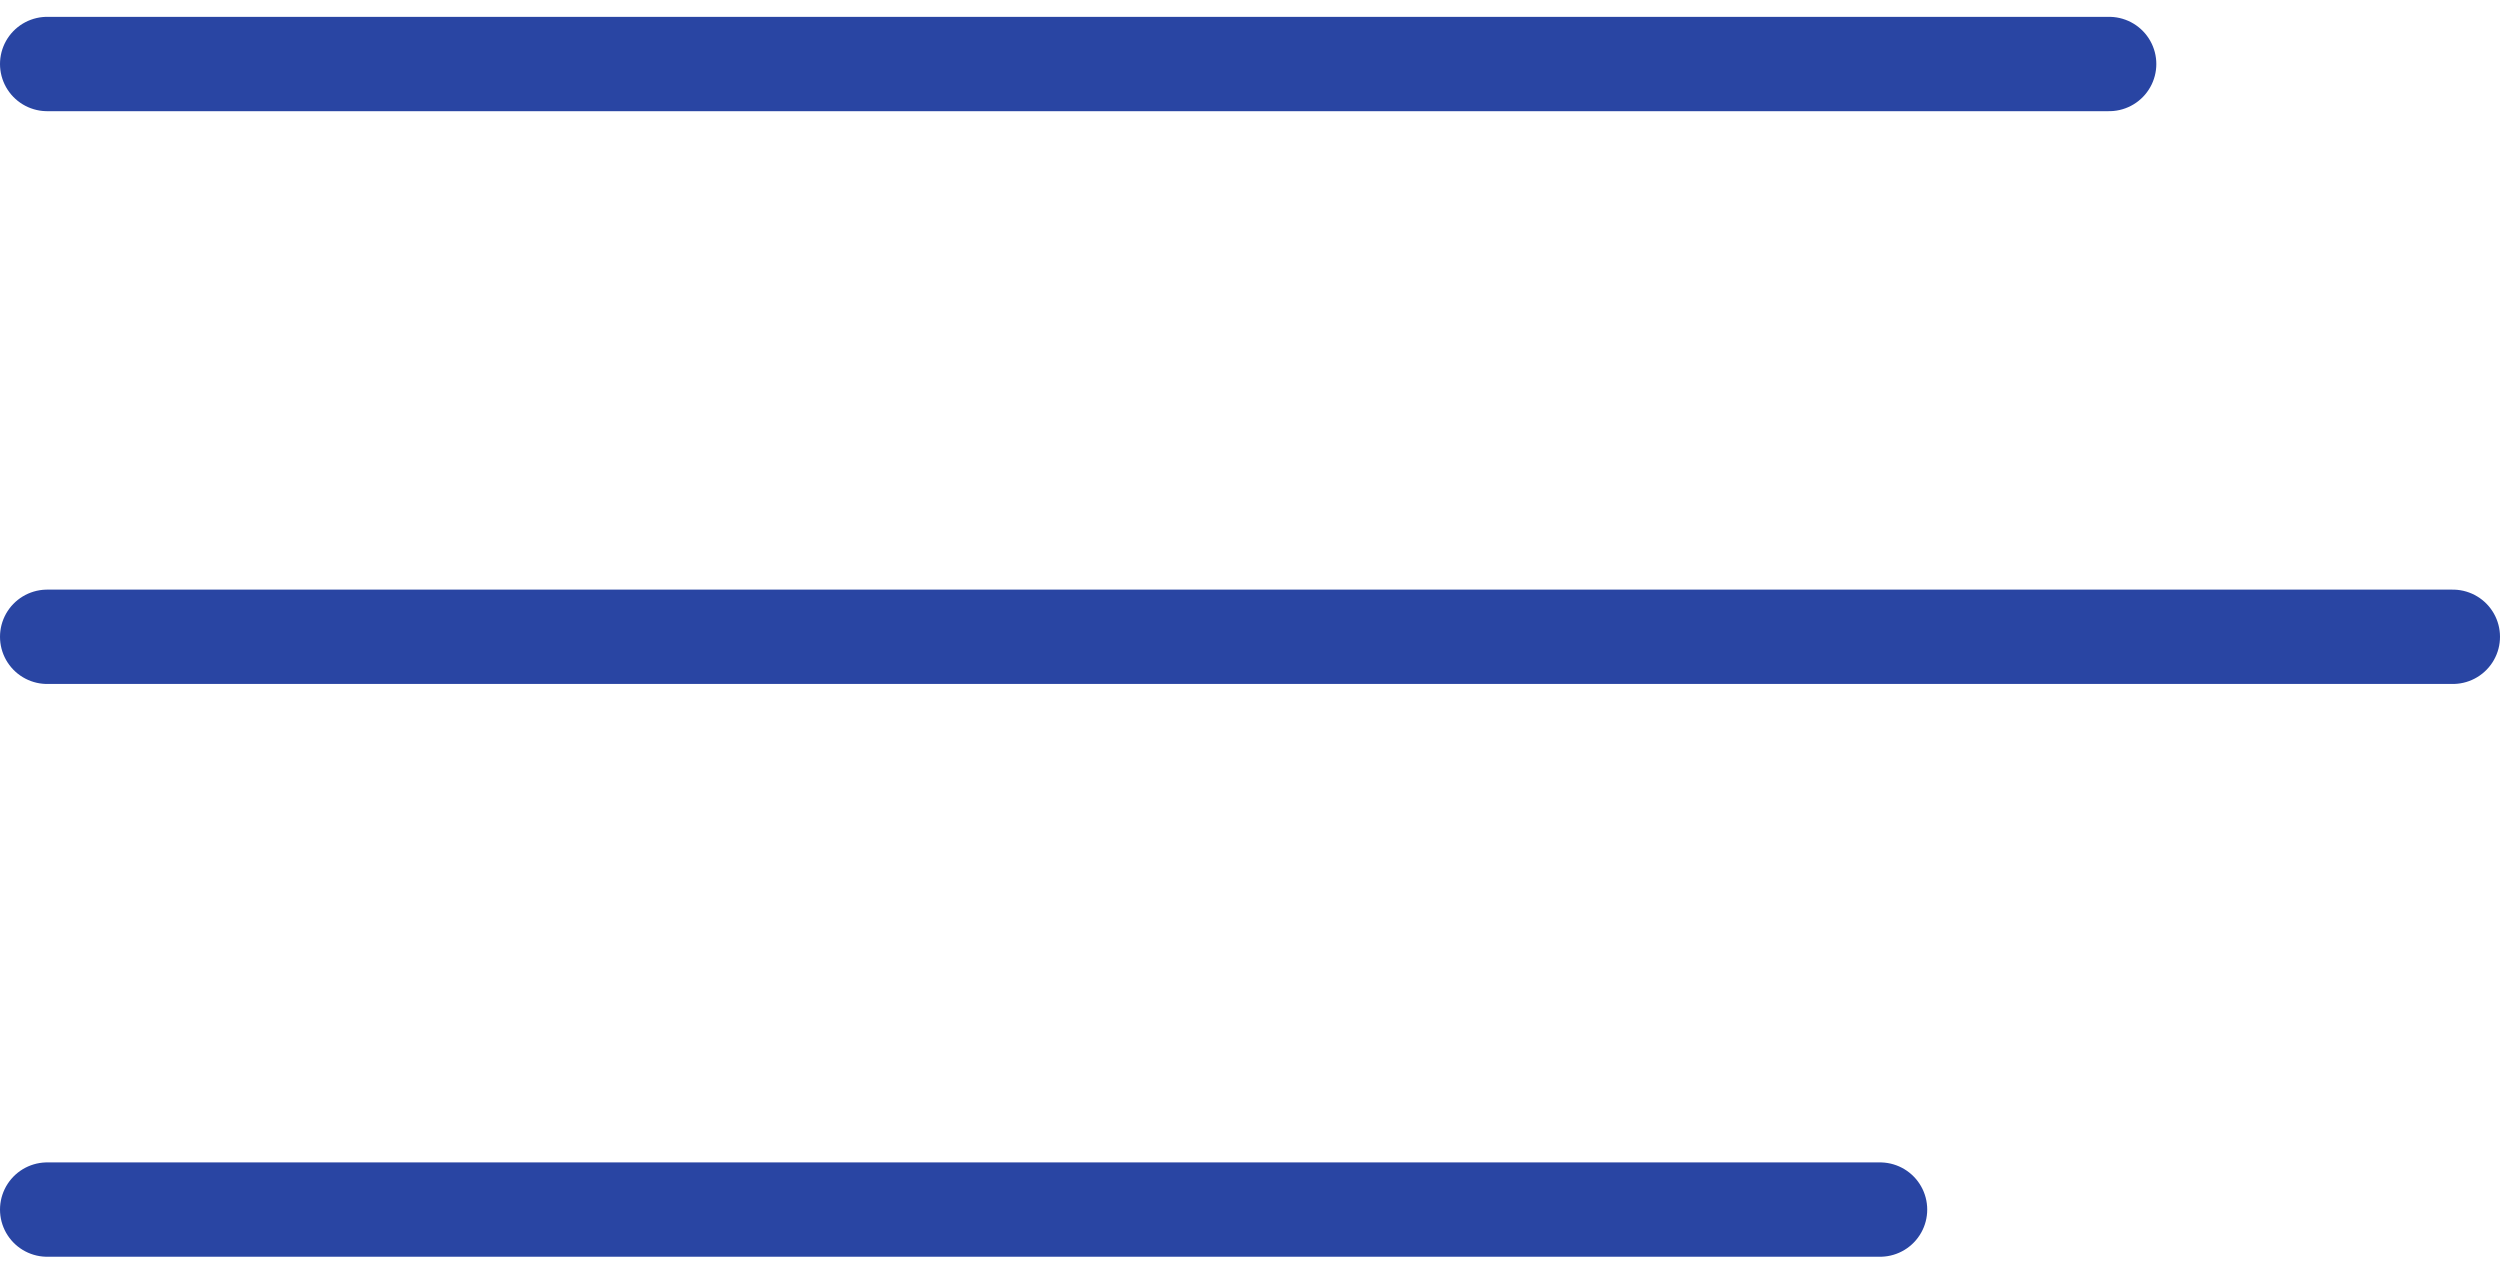
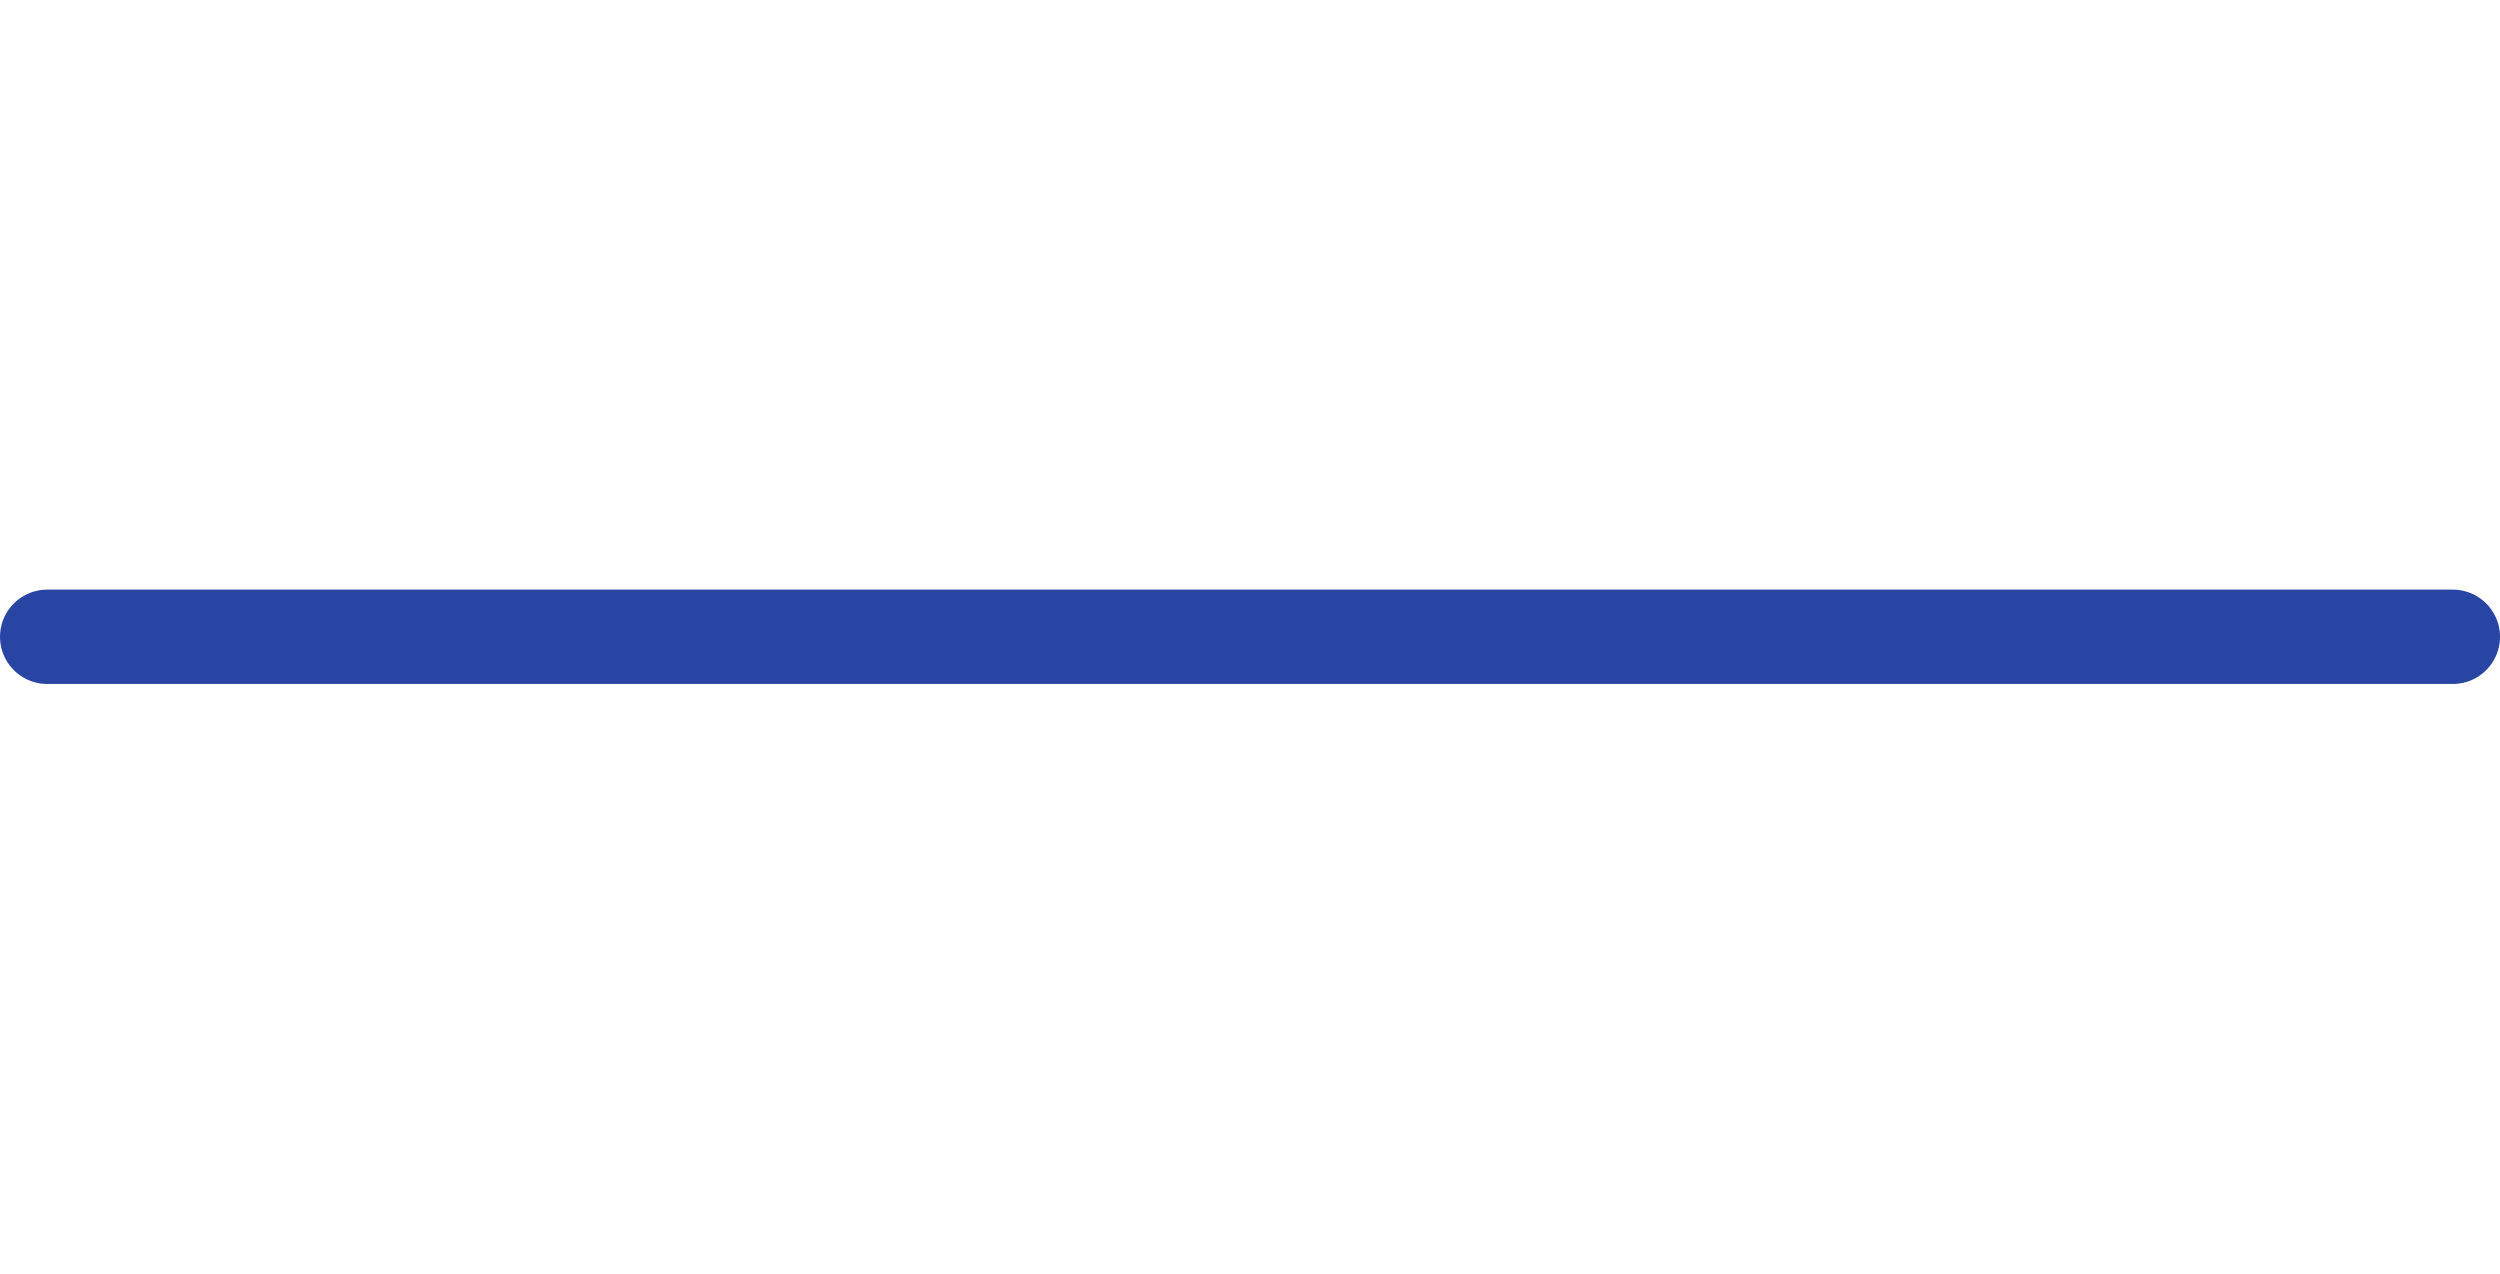
<svg xmlns="http://www.w3.org/2000/svg" width="53" height="27" viewBox="0 0 53 27" fill="none">
-   <path d="M1 1.357H44.714" stroke="#2945A3" stroke-width="2" stroke-linecap="round" />
-   <path d="M1 25.643H39.857" stroke="#2945A3" stroke-width="2" stroke-linecap="round" />
  <path d="M1 13.5H52" stroke="#2945A3" stroke-width="2" stroke-linecap="round" />
</svg>